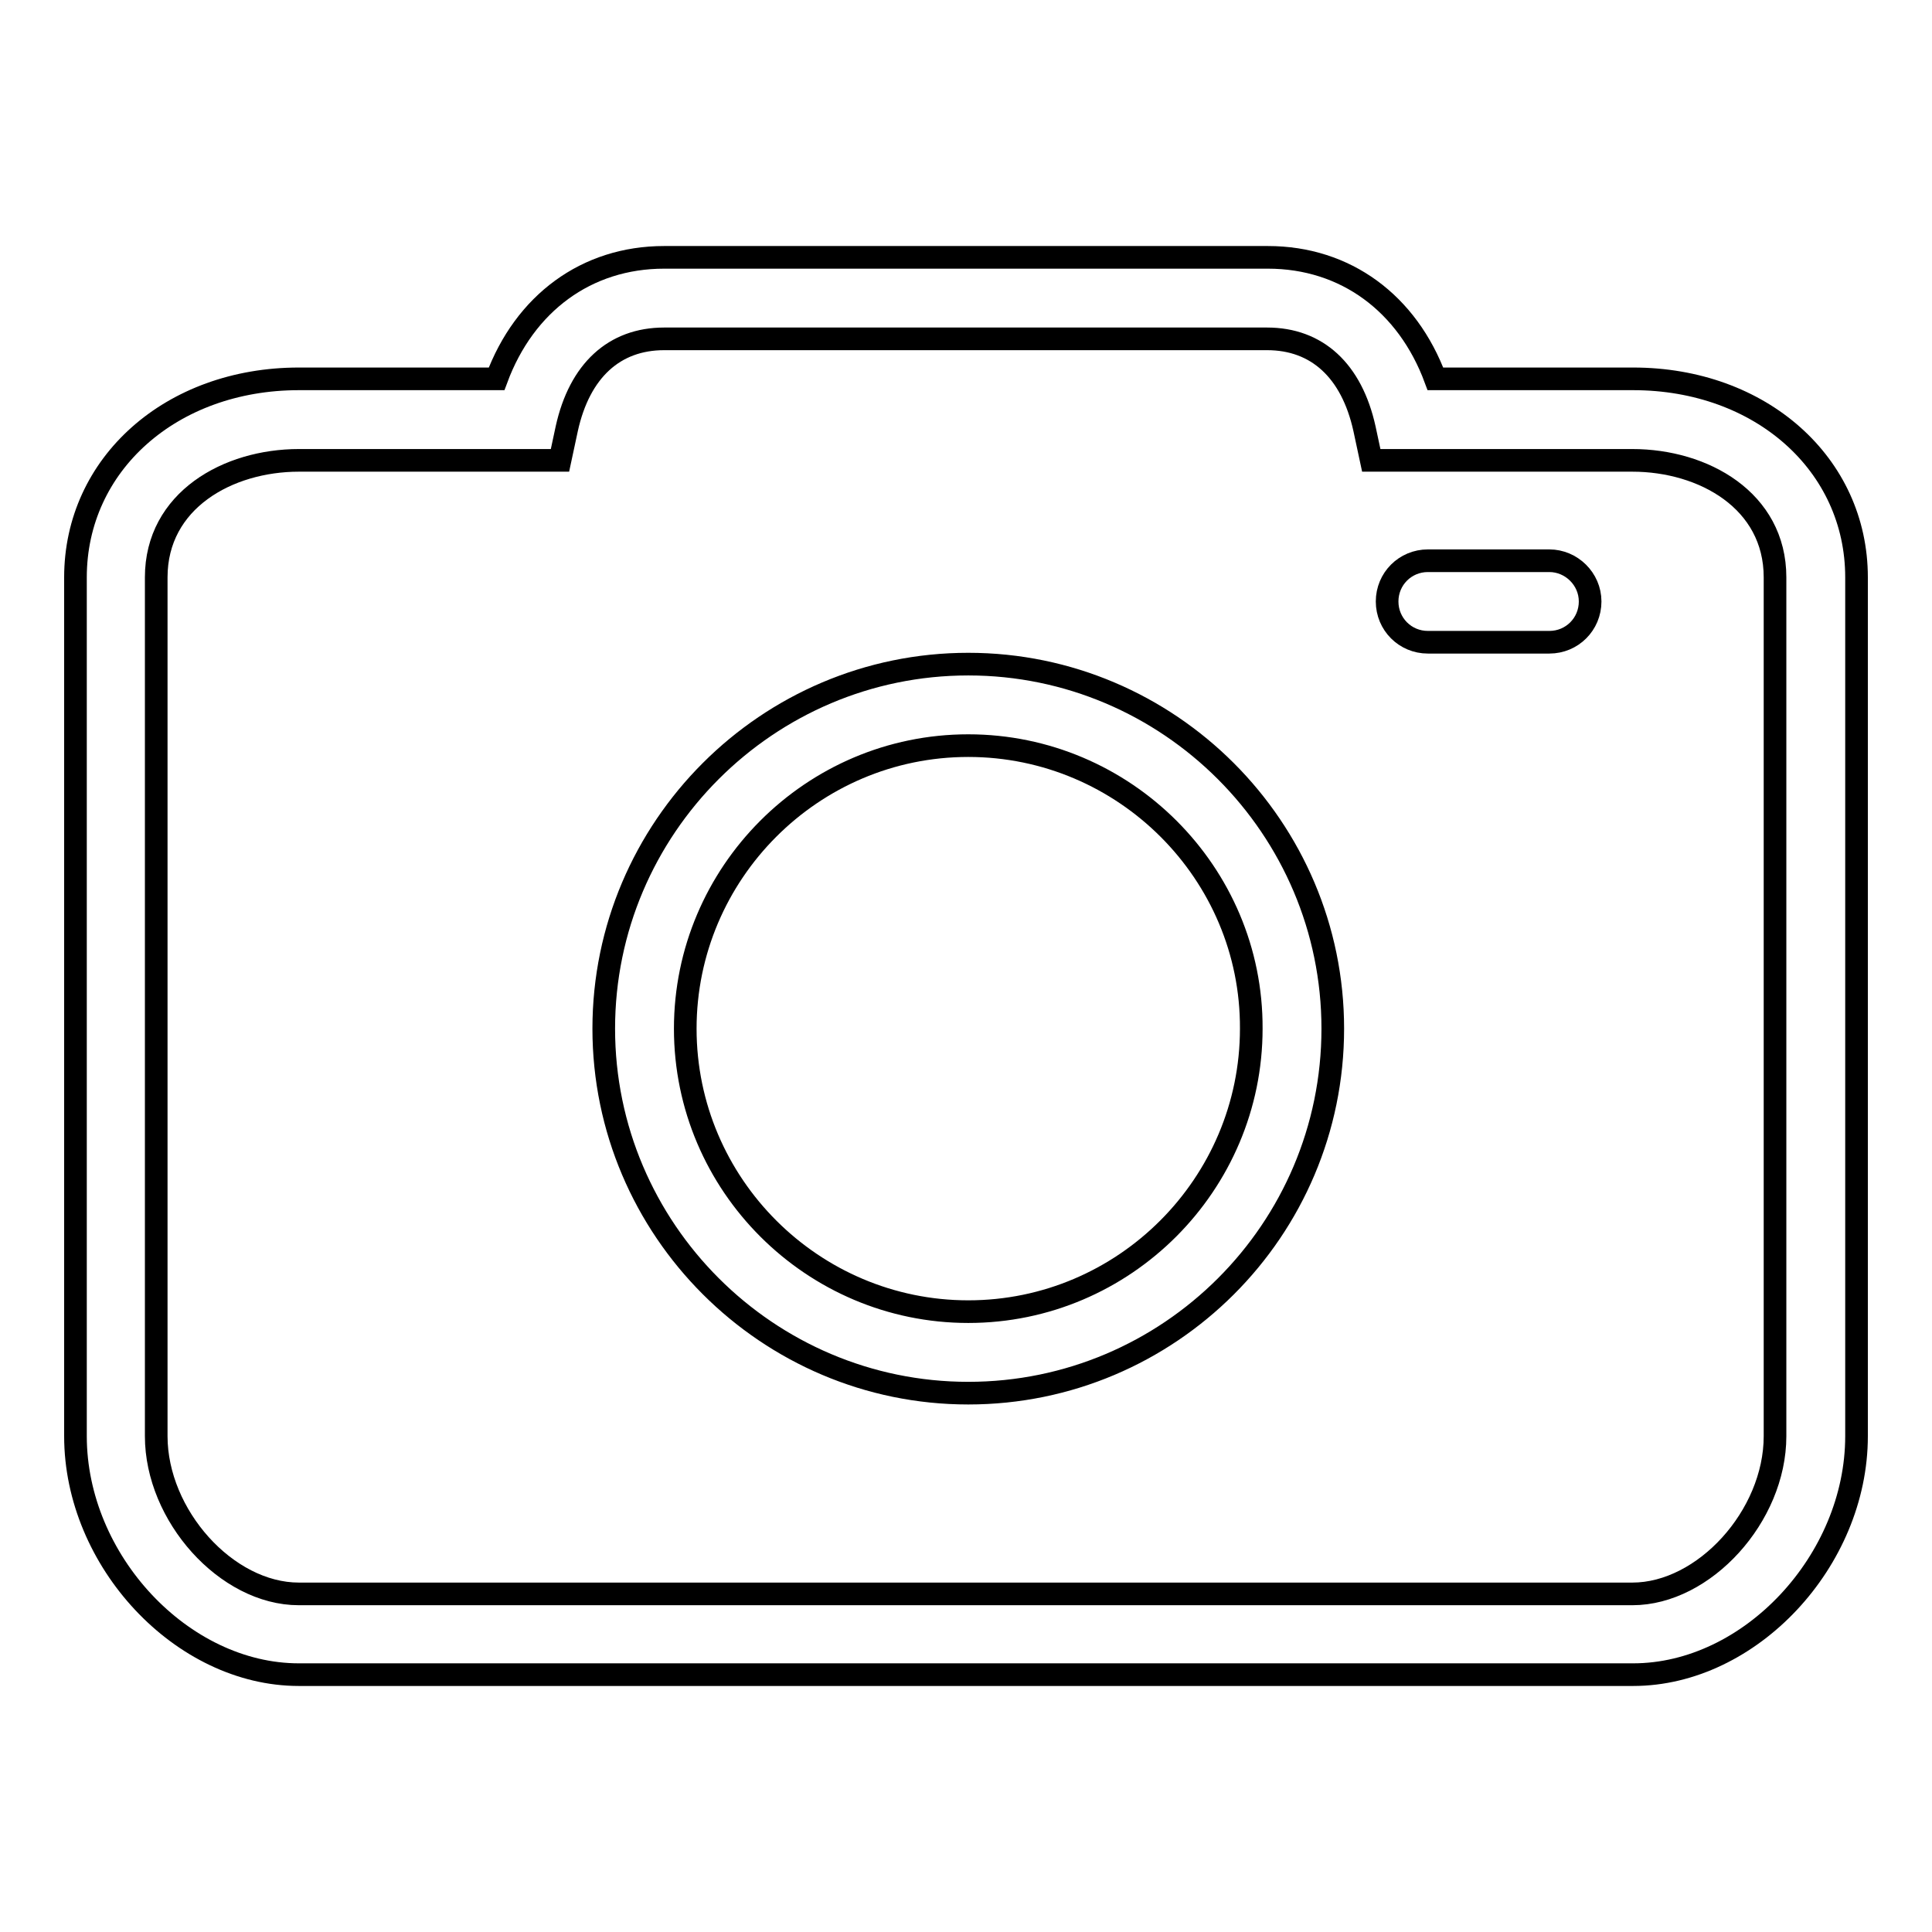
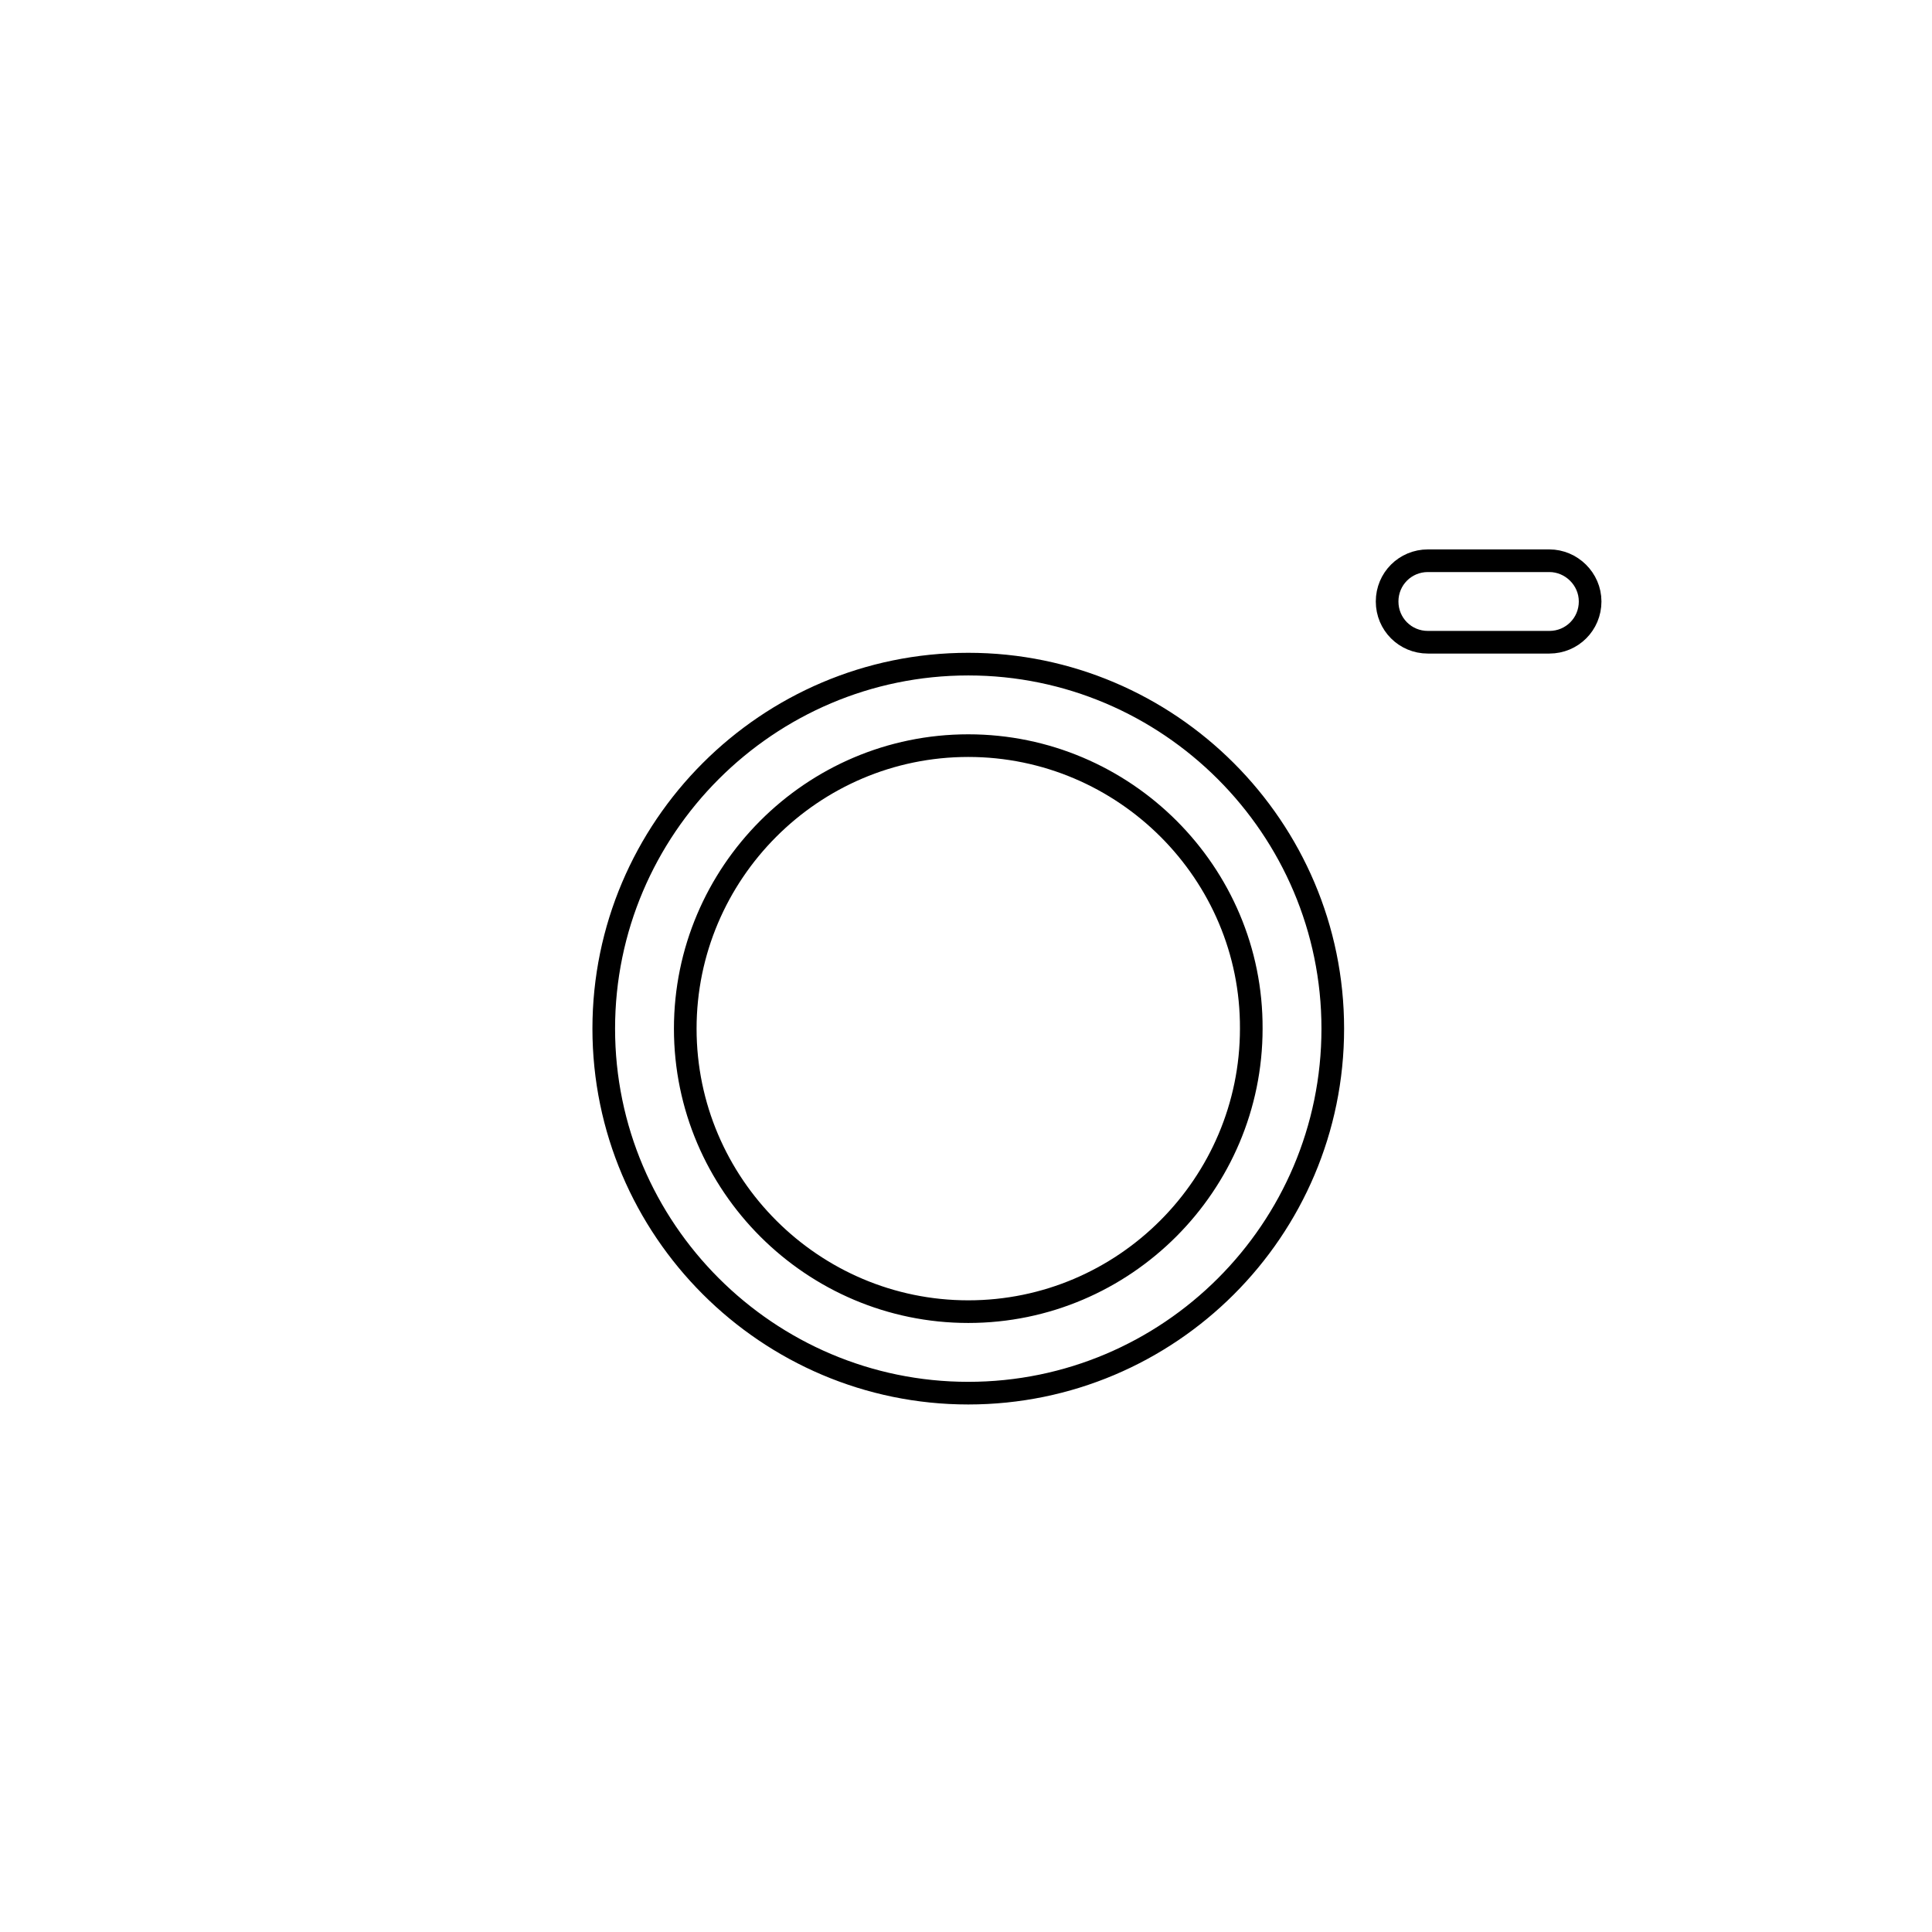
<svg xmlns="http://www.w3.org/2000/svg" version="1.1" x="0px" y="0px" viewBox="0 0 256 256" enable-background="new 0 0 256 256" xml:space="preserve">
  <g>
    <path stroke-width="3" fill-opacity="0" stroke="#000000" d="M128.3,184.6c-26.6,0-48.3-21.7-48.3-48.3c0-26.6,21.7-48.3,48.3-48.3c26.6,0,48.3,21.7,48.3,48.3 C176.6,163,154.9,184.6,128.3,184.6z M128.3,98.8c-20.7,0-37.5,16.9-37.5,37.5c0,20.7,16.9,37.5,37.5,37.5 c20.7,0,37.5-16.9,37.5-37.5C165.9,115.7,149,98.8,128.3,98.8z M205.3,85.1h-16.1c-3,0-5.4-2.4-5.4-5.4c0-3,2.4-5.4,5.4-5.4h16.1 c2.9,0,5.4,2.4,5.4,5.4C210.7,82.7,208.3,85.1,205.3,85.1" />
-     <path stroke-width="3" fill-opacity="0" stroke="#000000" d="M216.4,221.9H39.6c-15.5,0-29.6-15.1-29.6-31.6V76.5c0-15,12.7-26.3,29.6-26.3h26.2 c3.7-10,11.9-16.1,22.2-16.1h80c10.3,0,18.5,6.1,22.2,16.1h26.2c16.9,0,29.6,11.3,29.6,26.3v113.8 C246,206.8,231.9,221.9,216.4,221.9z M39.6,61c-9.4,0-18.9,5.3-18.9,15.5v113.8c0,10.5,9.3,20.9,18.9,20.9h176.7 c9.5,0,18.9-10.3,18.9-20.9V76.5c0-10.2-9.5-15.5-18.9-15.5h-34.6l-0.9-4.2c-1.7-7.7-6.3-11.9-12.9-11.9H88 c-6.6,0-11.2,4.2-12.9,11.9L74.2,61H39.6z" />
  </g>
</svg>